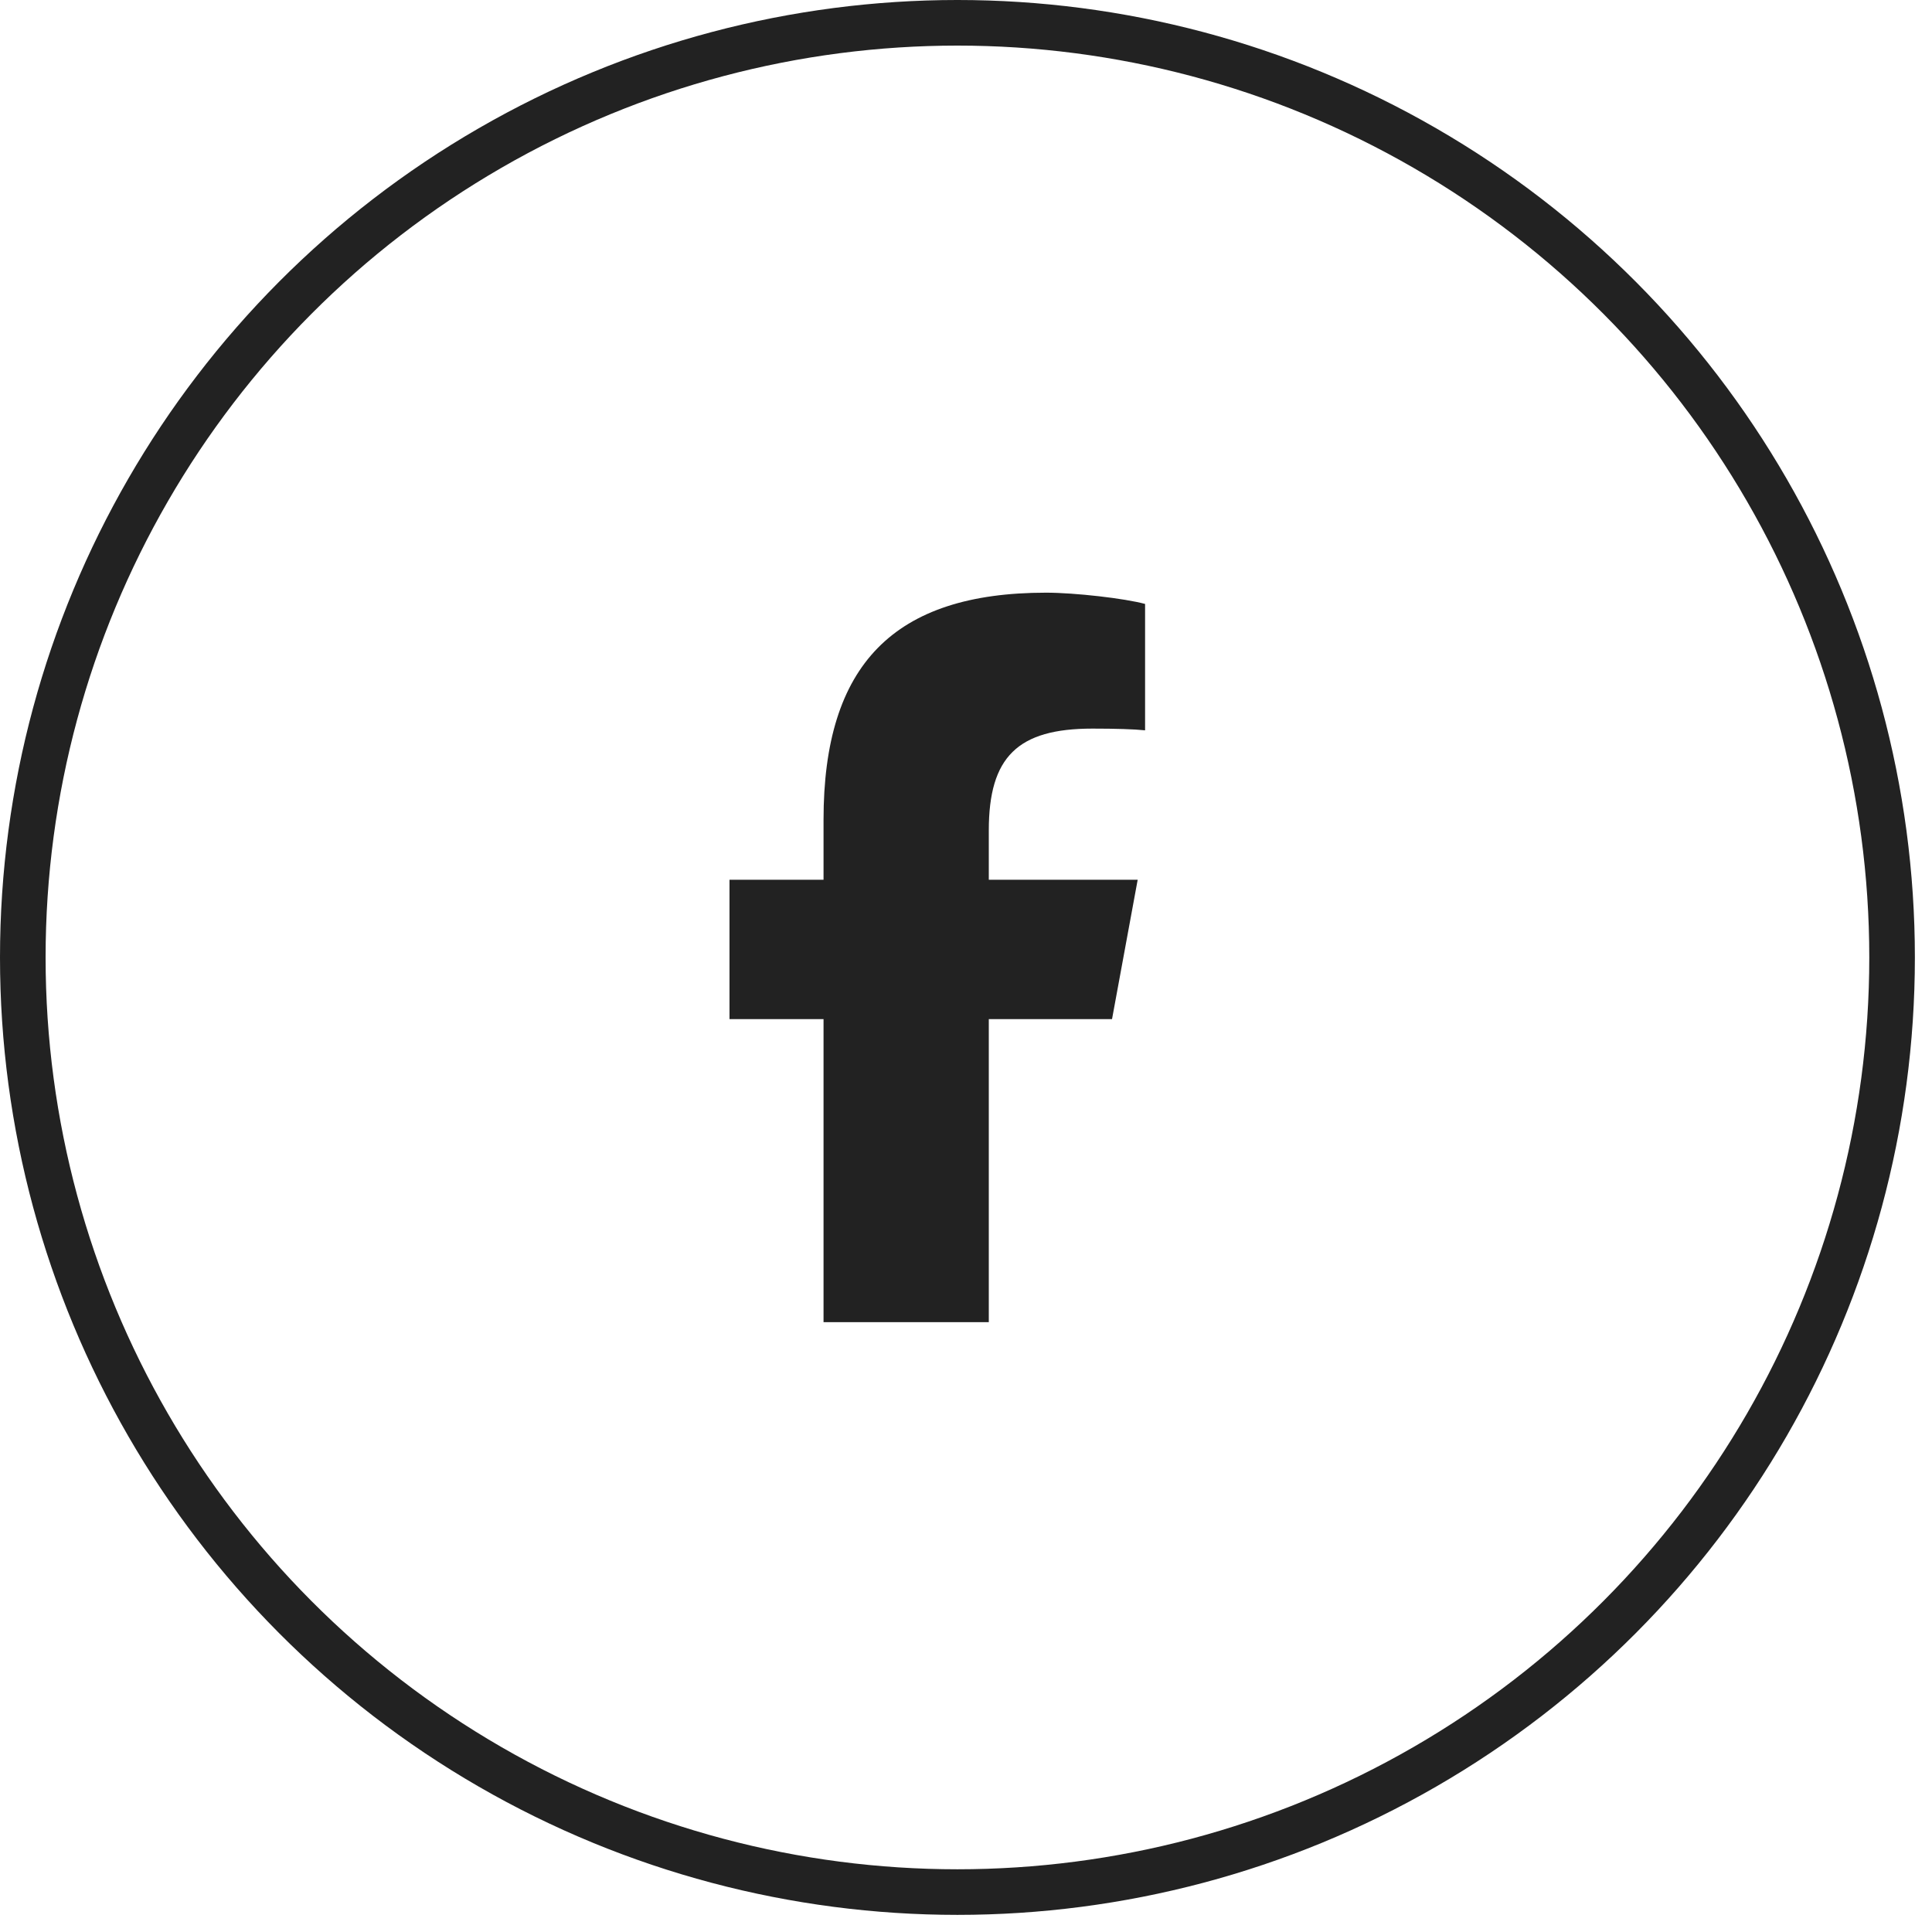
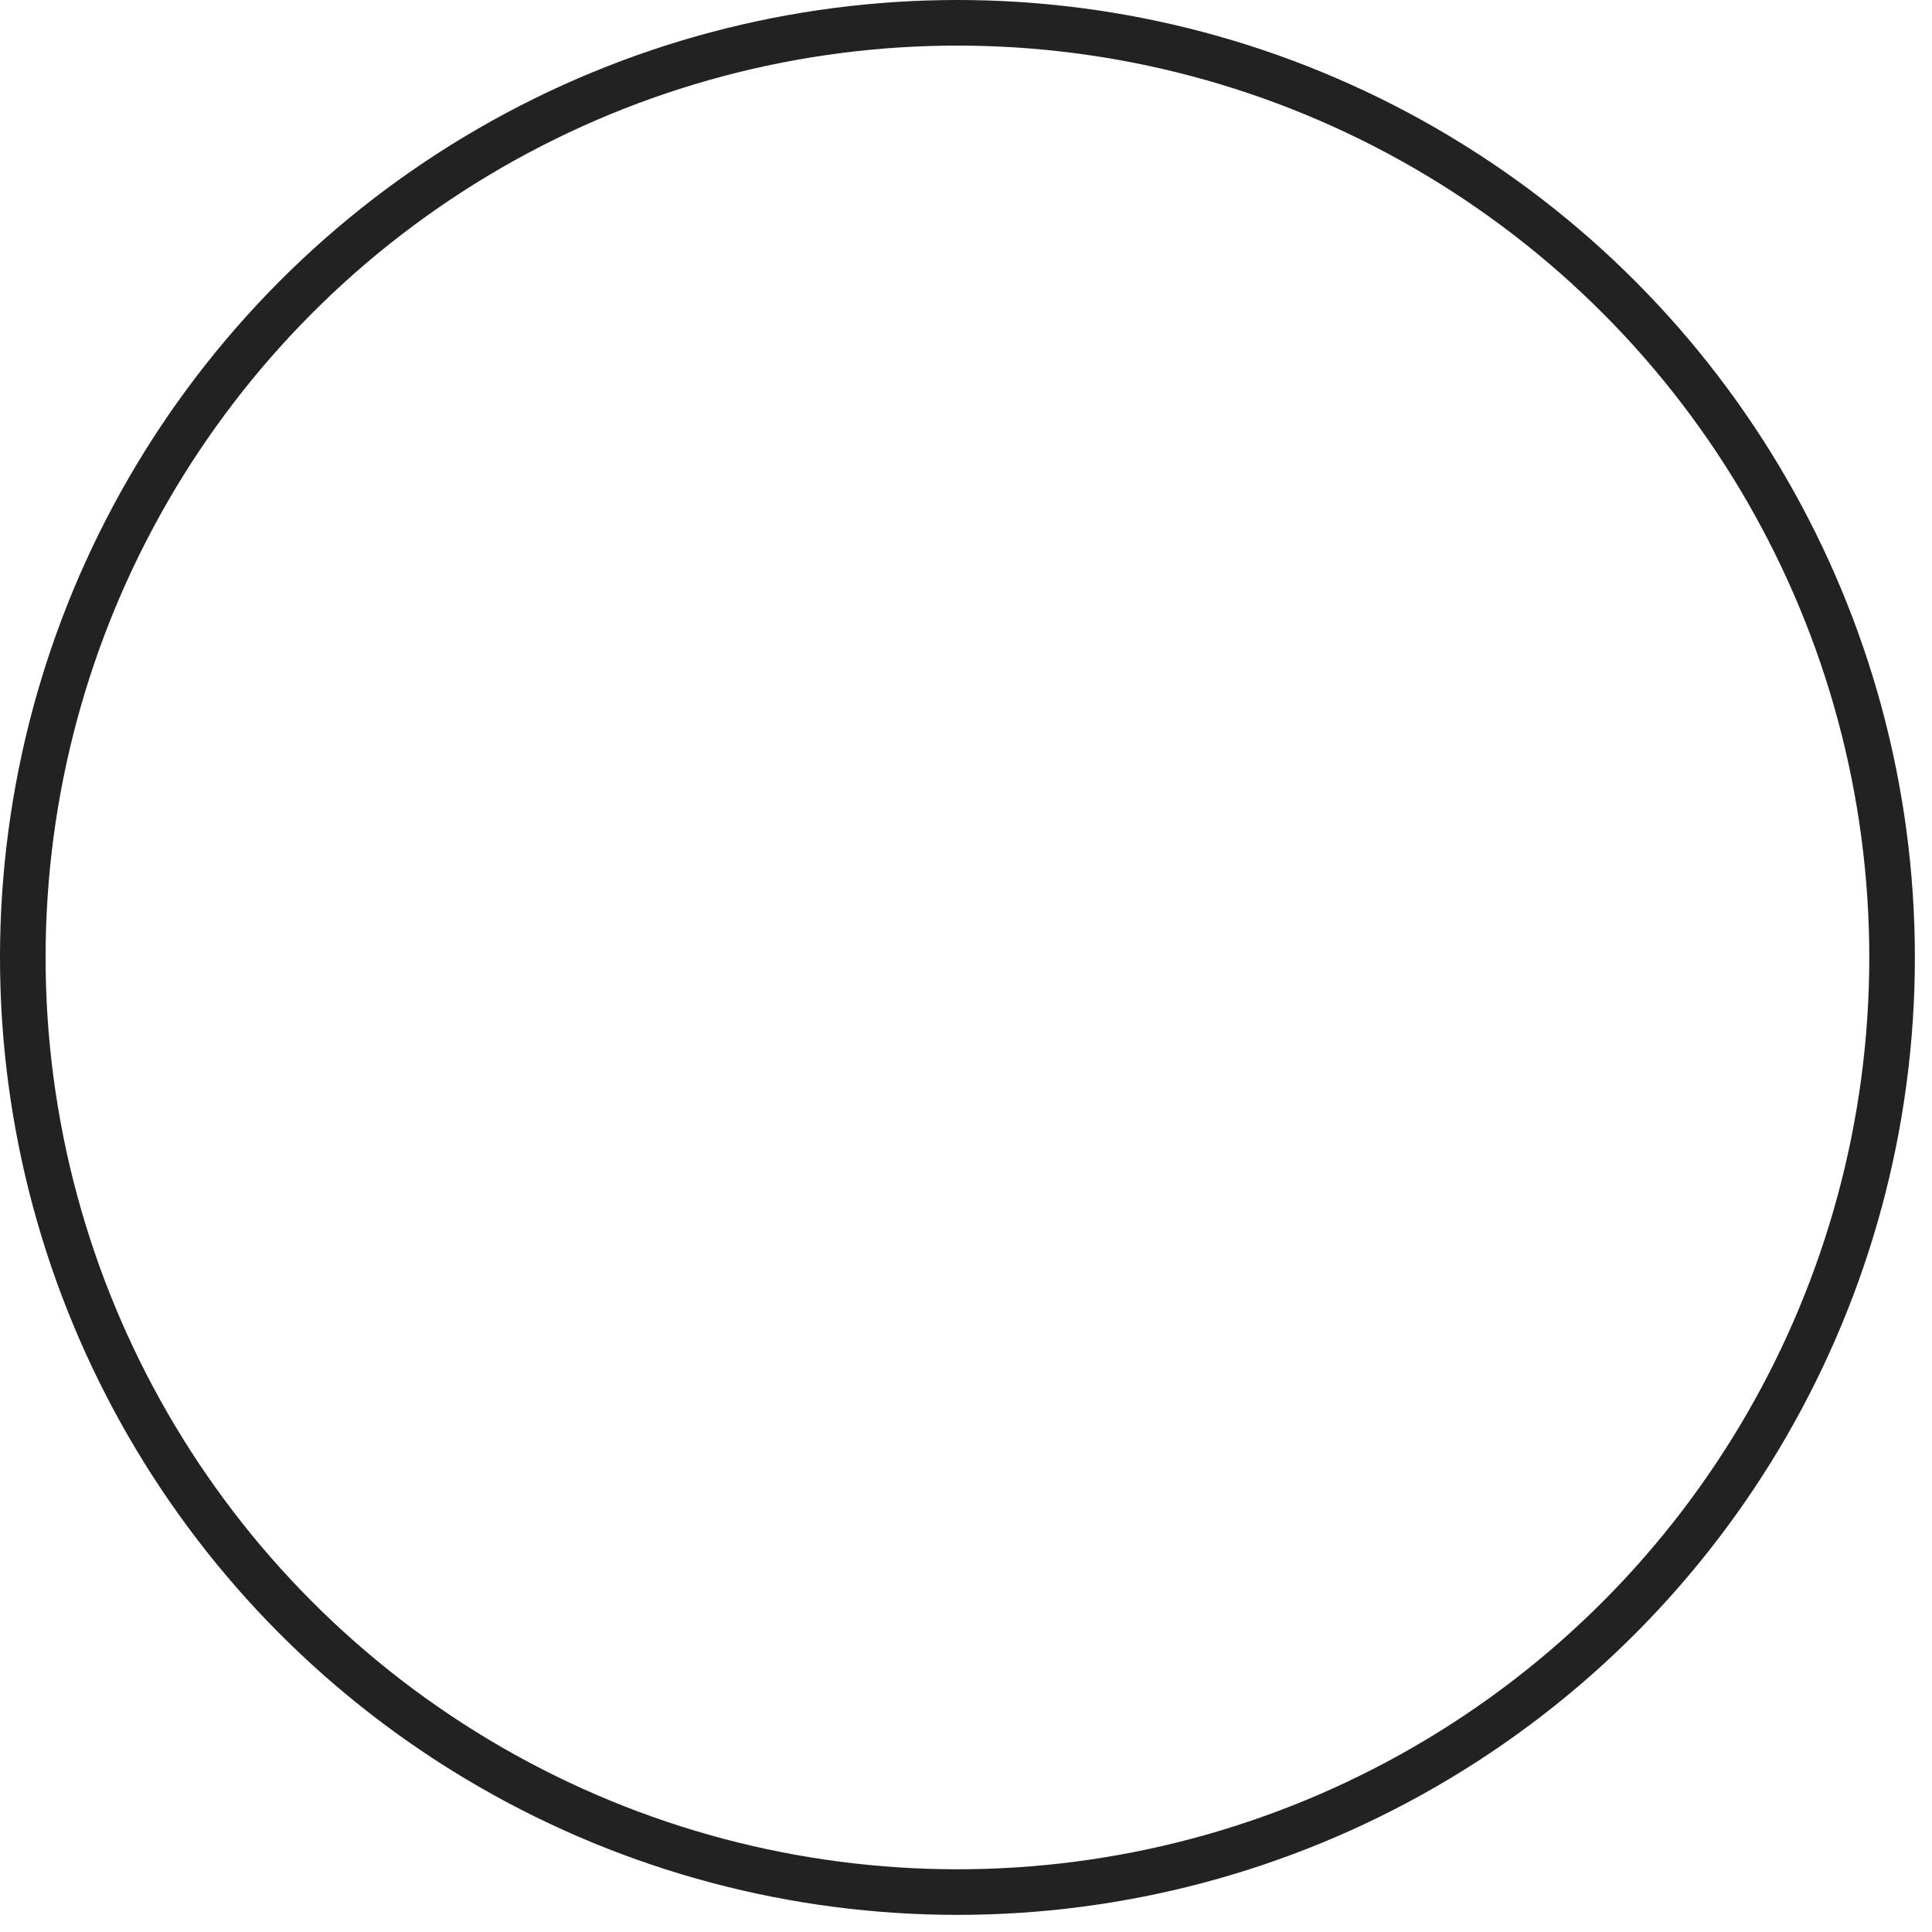
<svg xmlns="http://www.w3.org/2000/svg" width="65" height="65" viewBox="0 0 65 65" fill="none">
  <circle cx="32.212" cy="32.212" r="31.445" stroke="#222222" stroke-width="1.534" />
-   <path d="M27.707 34.287V44.483H33.267V34.287H37.413L38.276 29.599H33.267V27.941C33.267 25.462 34.24 24.513 36.752 24.513C37.533 24.513 38.161 24.532 38.525 24.571V20.319C37.84 20.132 36.162 19.94 35.194 19.94C30.07 19.94 27.707 22.361 27.707 27.581V29.599H24.543V34.287H27.707Z" fill="#222222" />
</svg>